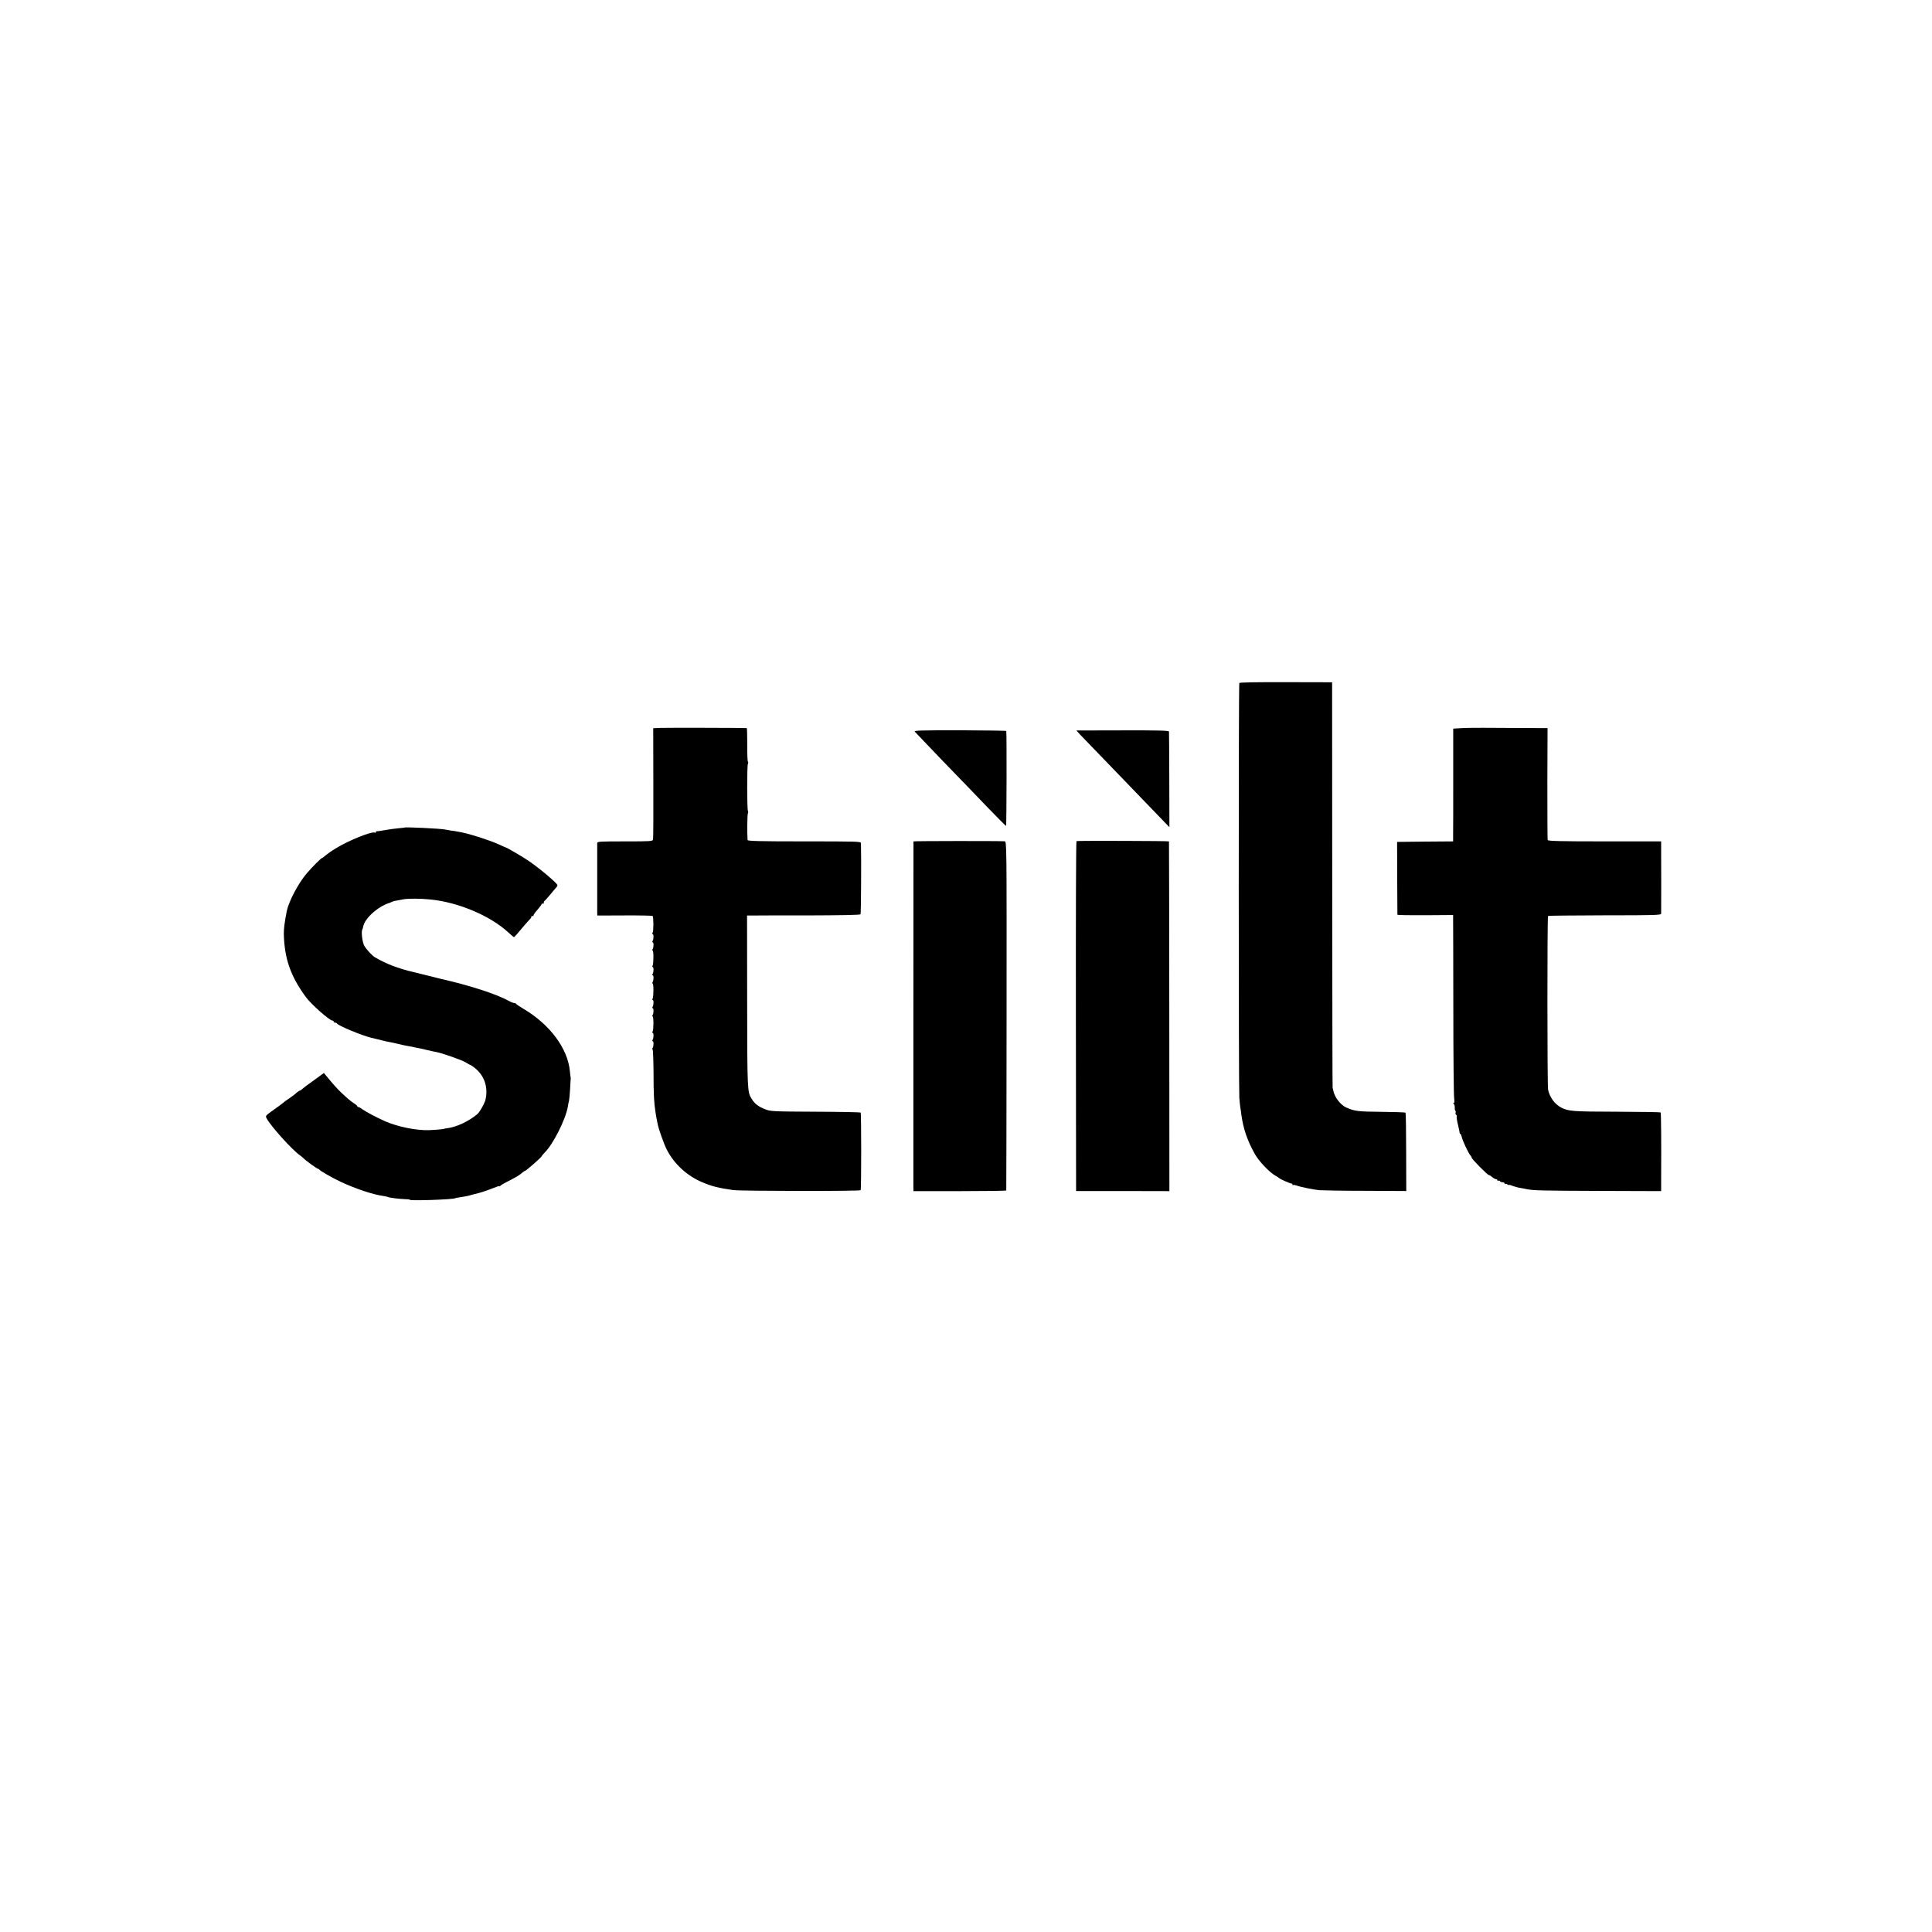
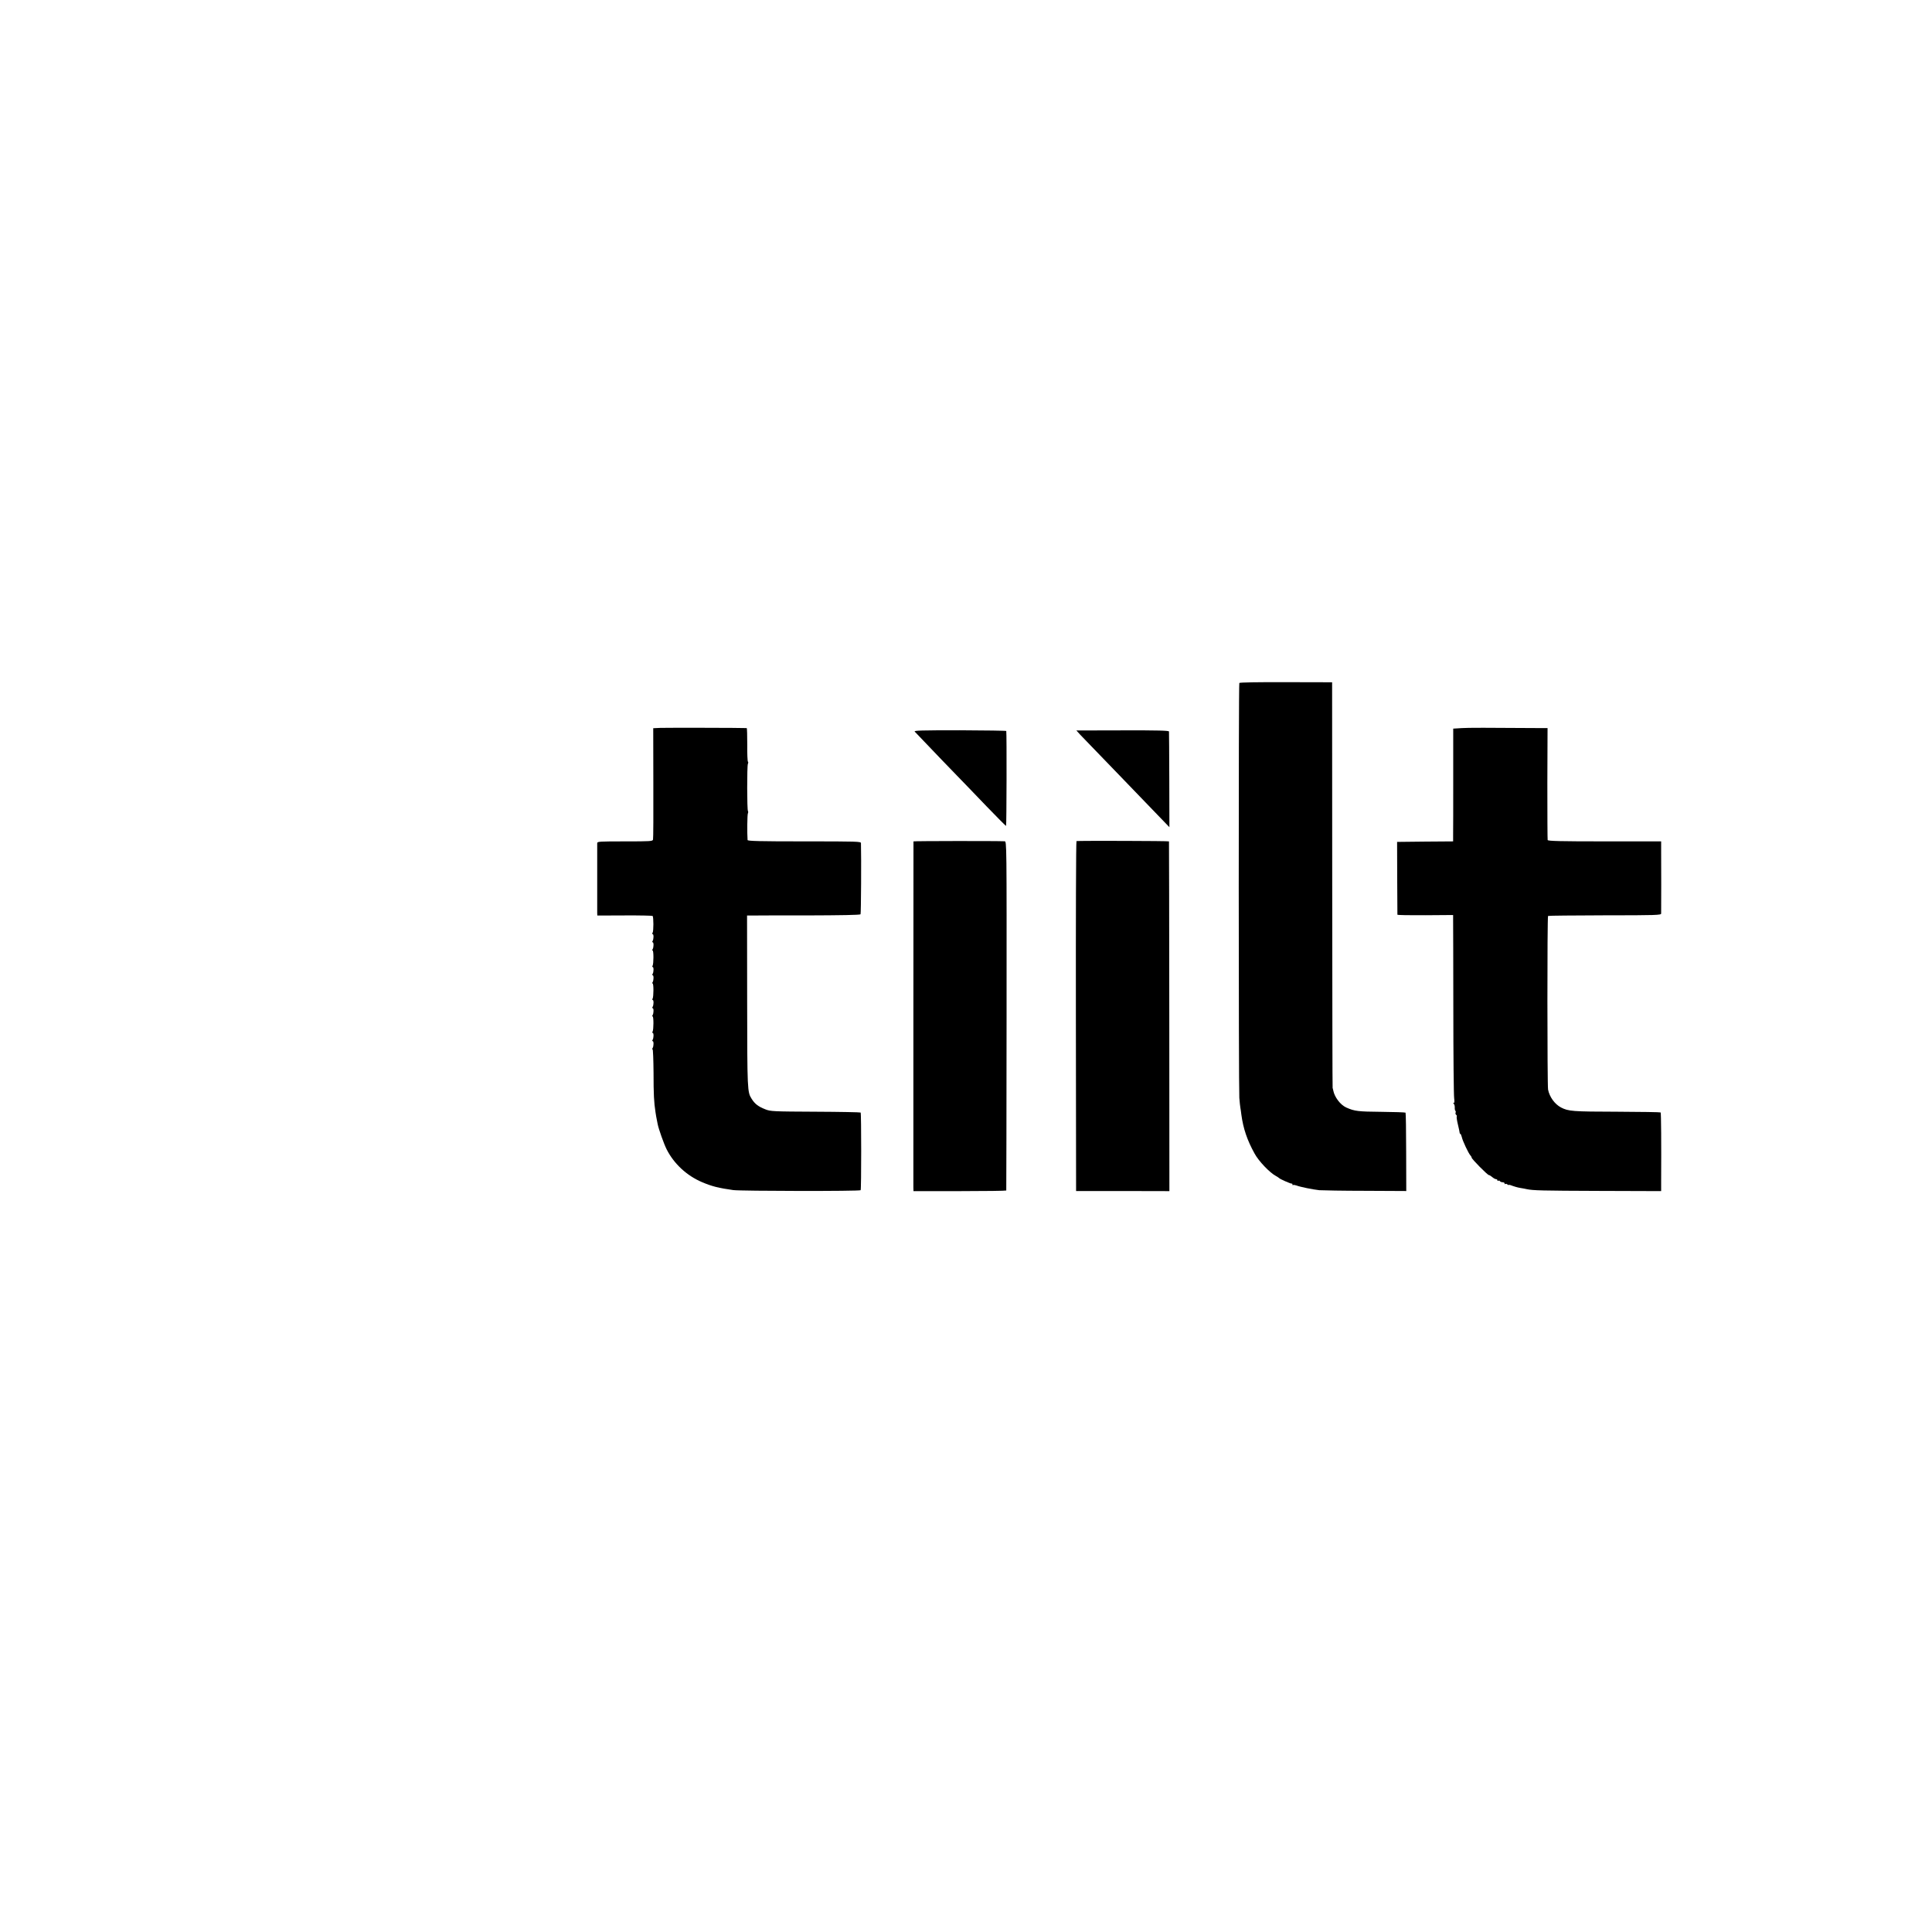
<svg xmlns="http://www.w3.org/2000/svg" version="1.0" width="1876pt" height="1876pt" viewBox="0 0 1876 1876" preserveAspectRatio="xMidYMid meet">
  <g transform="translate(0,1876) scale(0.1,-0.1)" fill="#000000" stroke="none">
    <path d="M12034 12128 c-8 -13 -7 -3929 0 -4028 3 -41 8 -84 10 -95 2 -11 7 -42 10 -70 18 -133 56 -246 128 -376 39 -73 149 -188 209 -219 13 -7 26 -16 29 -19 8 -10 113 -56 122 -54 4 2 8 -2 8 -9 0 -6 3 -9 6 -5 3 3 18 1 32 -4 39 -15 159 -39 222 -46 30 -2 233 -6 450 -6 l395 -2 -1 377 c0 207 -3 380 -6 384 -4 3 -110 7 -235 8 -227 2 -260 6 -341 42 -57 26 -114 101 -126 166 -3 13 -5 23 -6 23 -2 0 -3 887 -4 1970 l-1 1970 -448 1 c-273 1 -450 -2 -453 -8z" />
    <path d="M6409 11692 l-66 -3 1 -532 c1 -293 0 -540 -3 -549 -3 -17 -24 -18 -272 -18 -249 0 -269 -1 -270 -17 0 -23 0 -650 0 -680 l1 -23 266 1 c146 1 268 -2 271 -5 10 -10 10 -150 0 -163 -6 -8 -6 -13 0 -13 12 0 11 -49 0 -67 -5 -7 -4 -13 1 -13 11 0 10 -50 -1 -67 -5 -7 -4 -13 0 -13 11 0 10 -130 0 -147 -5 -7 -4 -13 1 -13 11 0 10 -50 -1 -67 -5 -7 -4 -13 1 -13 11 0 10 -50 -1 -67 -5 -7 -4 -13 0 -13 11 0 10 -130 0 -147 -5 -7 -4 -13 1 -13 11 0 10 -50 -1 -67 -5 -7 -4 -13 1 -13 11 0 10 -50 -1 -67 -5 -7 -4 -13 0 -13 11 0 10 -130 0 -147 -5 -7 -4 -13 1 -13 11 0 10 -50 -1 -67 -5 -7 -4 -13 1 -13 11 0 10 -50 -1 -67 -5 -7 -5 -13 0 -13 4 0 8 -102 9 -228 0 -208 4 -285 19 -382 5 -33 7 -46 21 -115 9 -48 62 -196 87 -245 72 -142 196 -256 344 -319 96 -41 161 -57 303 -77 78 -10 1230 -12 1237 -1 7 12 7 746 0 754 -4 3 -201 7 -439 8 -412 2 -436 3 -486 23 -69 27 -103 53 -134 103 -41 65 -42 82 -43 947 l-1 832 35 0 c20 1 267 1 548 1 323 1 515 4 519 11 5 7 8 551 4 691 0 16 -33 17 -550 17 -433 0 -550 3 -551 13 -5 69 -3 246 3 258 4 9 4 19 1 23 -10 9 -10 438 -1 458 4 9 5 19 1 21 -5 3 -8 78 -7 166 0 89 -2 161 -5 161 -40 3 -793 4 -842 2z" />
    <path d="M14193 11690 l-82 -5 0 -487 c0 -269 0 -515 -1 -548 l0 -60 -272 -2 -272 -3 1 -350 c1 -192 2 -353 2 -357 1 -4 123 -6 271 -5 l270 2 0 -45 c1 -25 1 -414 2 -865 0 -452 4 -842 8 -868 4 -32 3 -47 -4 -47 -8 0 -8 -2 0 -8 6 -4 10 -20 10 -35 -1 -16 2 -31 6 -33 4 -3 5 -11 2 -18 -3 -8 0 -17 5 -21 6 -3 9 -11 6 -16 -3 -5 2 -39 11 -76 9 -38 17 -74 17 -80 0 -7 4 -13 7 -13 4 0 10 -14 14 -30 7 -36 65 -159 83 -178 7 -7 13 -18 13 -23 0 -13 154 -169 167 -169 6 0 20 -9 33 -20 13 -11 29 -20 37 -20 7 0 13 -5 13 -11 0 -5 4 -8 9 -4 5 3 12 1 16 -5 3 -5 15 -10 26 -10 10 0 19 -5 19 -12 0 -6 3 -8 7 -5 3 4 12 2 20 -4 7 -6 13 -9 13 -5 0 3 15 0 34 -8 18 -7 53 -17 77 -21 24 -4 53 -9 64 -12 63 -13 144 -15 698 -17 l607 -2 0 100 c2 358 0 660 -5 664 -2 3 -195 6 -427 7 -430 1 -468 4 -540 41 -61 32 -112 102 -126 174 -8 45 -9 1681 0 1686 4 3 253 5 553 6 496 0 545 2 545 17 1 37 1 514 0 604 l0 97 -549 0 c-430 0 -550 3 -553 13 -2 6 -3 254 -3 550 l2 537 -51 0 c-556 4 -714 4 -783 0z" />
    <path d="M8882 11656 c239 -250 321 -336 408 -425 58 -60 188 -194 289 -300 101 -105 187 -191 190 -191 5 0 7 897 2 922 0 3 -204 6 -451 7 -374 0 -448 -2 -438 -13z" />
    <path d="M10488 11627 c20 -21 69 -72 107 -111 39 -40 165 -171 280 -290 116 -120 271 -281 345 -358 l135 -140 -1 459 c-1 252 -2 463 -3 470 -1 9 -106 12 -450 11 l-449 -1 36 -40z" />
-     <path d="M3927 10724 c-1 -1 -29 -4 -62 -7 -34 -3 -92 -11 -130 -18 -39 -7 -73 -12 -77 -11 -5 1 -8 -3 -8 -9 0 -5 -5 -7 -10 -4 -26 16 -256 -76 -380 -153 -41 -25 -86 -57 -100 -69 -14 -13 -27 -23 -31 -23 -9 0 -99 -90 -150 -150 -82 -96 -175 -273 -194 -365 -21 -104 -30 -177 -29 -225 6 -236 64 -406 212 -609 49 -69 232 -231 260 -231 7 0 12 -4 12 -10 0 -5 6 -10 14 -10 8 0 16 -4 18 -8 8 -20 241 -117 333 -139 11 -3 36 -8 55 -13 19 -5 46 -11 60 -15 14 -4 34 -8 45 -10 11 -2 52 -10 90 -19 39 -10 81 -19 95 -21 14 -2 36 -6 50 -9 14 -4 37 -8 52 -11 16 -3 58 -12 95 -21 38 -9 79 -18 92 -20 58 -11 248 -78 283 -100 21 -13 40 -24 44 -24 3 0 23 -13 43 -29 94 -74 132 -186 106 -306 -8 -37 -57 -125 -82 -145 -78 -66 -199 -123 -283 -134 -19 -3 -35 -5 -35 -6 0 -4 -79 -11 -150 -14 -122 -4 -304 33 -425 86 -86 39 -185 91 -217 114 -17 13 -36 24 -42 24 -6 0 -11 4 -11 8 0 4 -12 15 -27 25 -30 17 -73 54 -137 115 -34 33 -64 66 -141 159 l-20 24 -70 -51 c-39 -28 -81 -59 -94 -68 -13 -9 -32 -25 -43 -34 -10 -10 -22 -18 -27 -18 -4 0 -19 -10 -33 -22 -13 -13 -44 -36 -69 -53 -24 -16 -51 -35 -59 -43 -8 -7 -46 -36 -85 -63 -91 -65 -89 -63 -75 -90 39 -74 248 -306 322 -357 13 -9 28 -21 33 -27 17 -20 135 -105 144 -105 5 0 11 -4 13 -8 4 -10 125 -79 203 -116 149 -70 321 -127 422 -140 18 -3 36 -7 40 -9 11 -7 108 -19 165 -21 27 0 48 -3 48 -6 0 -12 418 2 440 15 3 2 24 6 46 9 54 8 82 14 104 21 10 3 27 7 37 10 38 7 119 33 181 58 34 14 62 23 62 19 0 -4 4 -2 8 3 4 6 32 23 62 38 84 42 121 64 145 85 12 11 27 21 34 23 15 5 159 132 160 141 1 4 14 20 29 35 83 82 204 321 226 448 2 17 7 41 11 55 3 14 8 67 11 119 3 52 5 97 6 100 0 3 0 8 -1 11 -2 3 -4 28 -7 55 -19 223 -195 459 -454 611 -36 21 -66 42 -68 46 -2 5 -10 8 -18 8 -9 0 -34 10 -57 23 -118 65 -381 150 -656 212 -23 5 -139 34 -181 45 -19 5 -57 14 -85 21 -149 35 -267 80 -375 144 -28 17 -83 77 -103 112 -19 34 -31 138 -19 157 3 6 8 19 9 29 11 68 114 170 218 216 17 7 32 13 35 13 3 0 12 4 21 9 9 4 29 11 45 13 16 3 49 9 74 14 48 8 157 8 257 -2 271 -26 582 -157 759 -320 27 -25 52 -46 55 -46 3 0 37 37 74 83 38 45 75 87 82 93 7 6 13 17 13 23 0 7 5 9 10 6 6 -3 10 -1 10 4 0 6 8 20 18 32 9 11 27 33 39 47 13 15 23 31 23 35 0 5 5 5 10 2 6 -3 10 0 10 9 0 8 3 16 8 18 4 2 27 28 52 58 25 30 53 64 63 75 17 19 16 21 -35 69 -57 53 -156 132 -229 183 -45 32 -217 133 -225 133 -2 0 -32 13 -66 29 -103 46 -307 111 -398 125 -14 3 -45 8 -70 11 -25 4 -53 9 -63 11 -51 9 -382 25 -390 18z" />
    <path d="M8870 10590 c-1 -8 -1 -3320 -1 -3360 l1 -36 450 0 c248 0 451 3 451 6 1 3 2 767 3 1698 1 1689 1 1692 -19 1693 -66 4 -885 3 -885 -1z" />
    <path d="M10453 10593 c-5 -2 -7 -767 -6 -1700 l2 -1698 453 0 453 -1 -1 1696 c-1 932 -2 1697 -3 1700 -1 5 -884 7 -898 3z" />
  </g>
</svg>